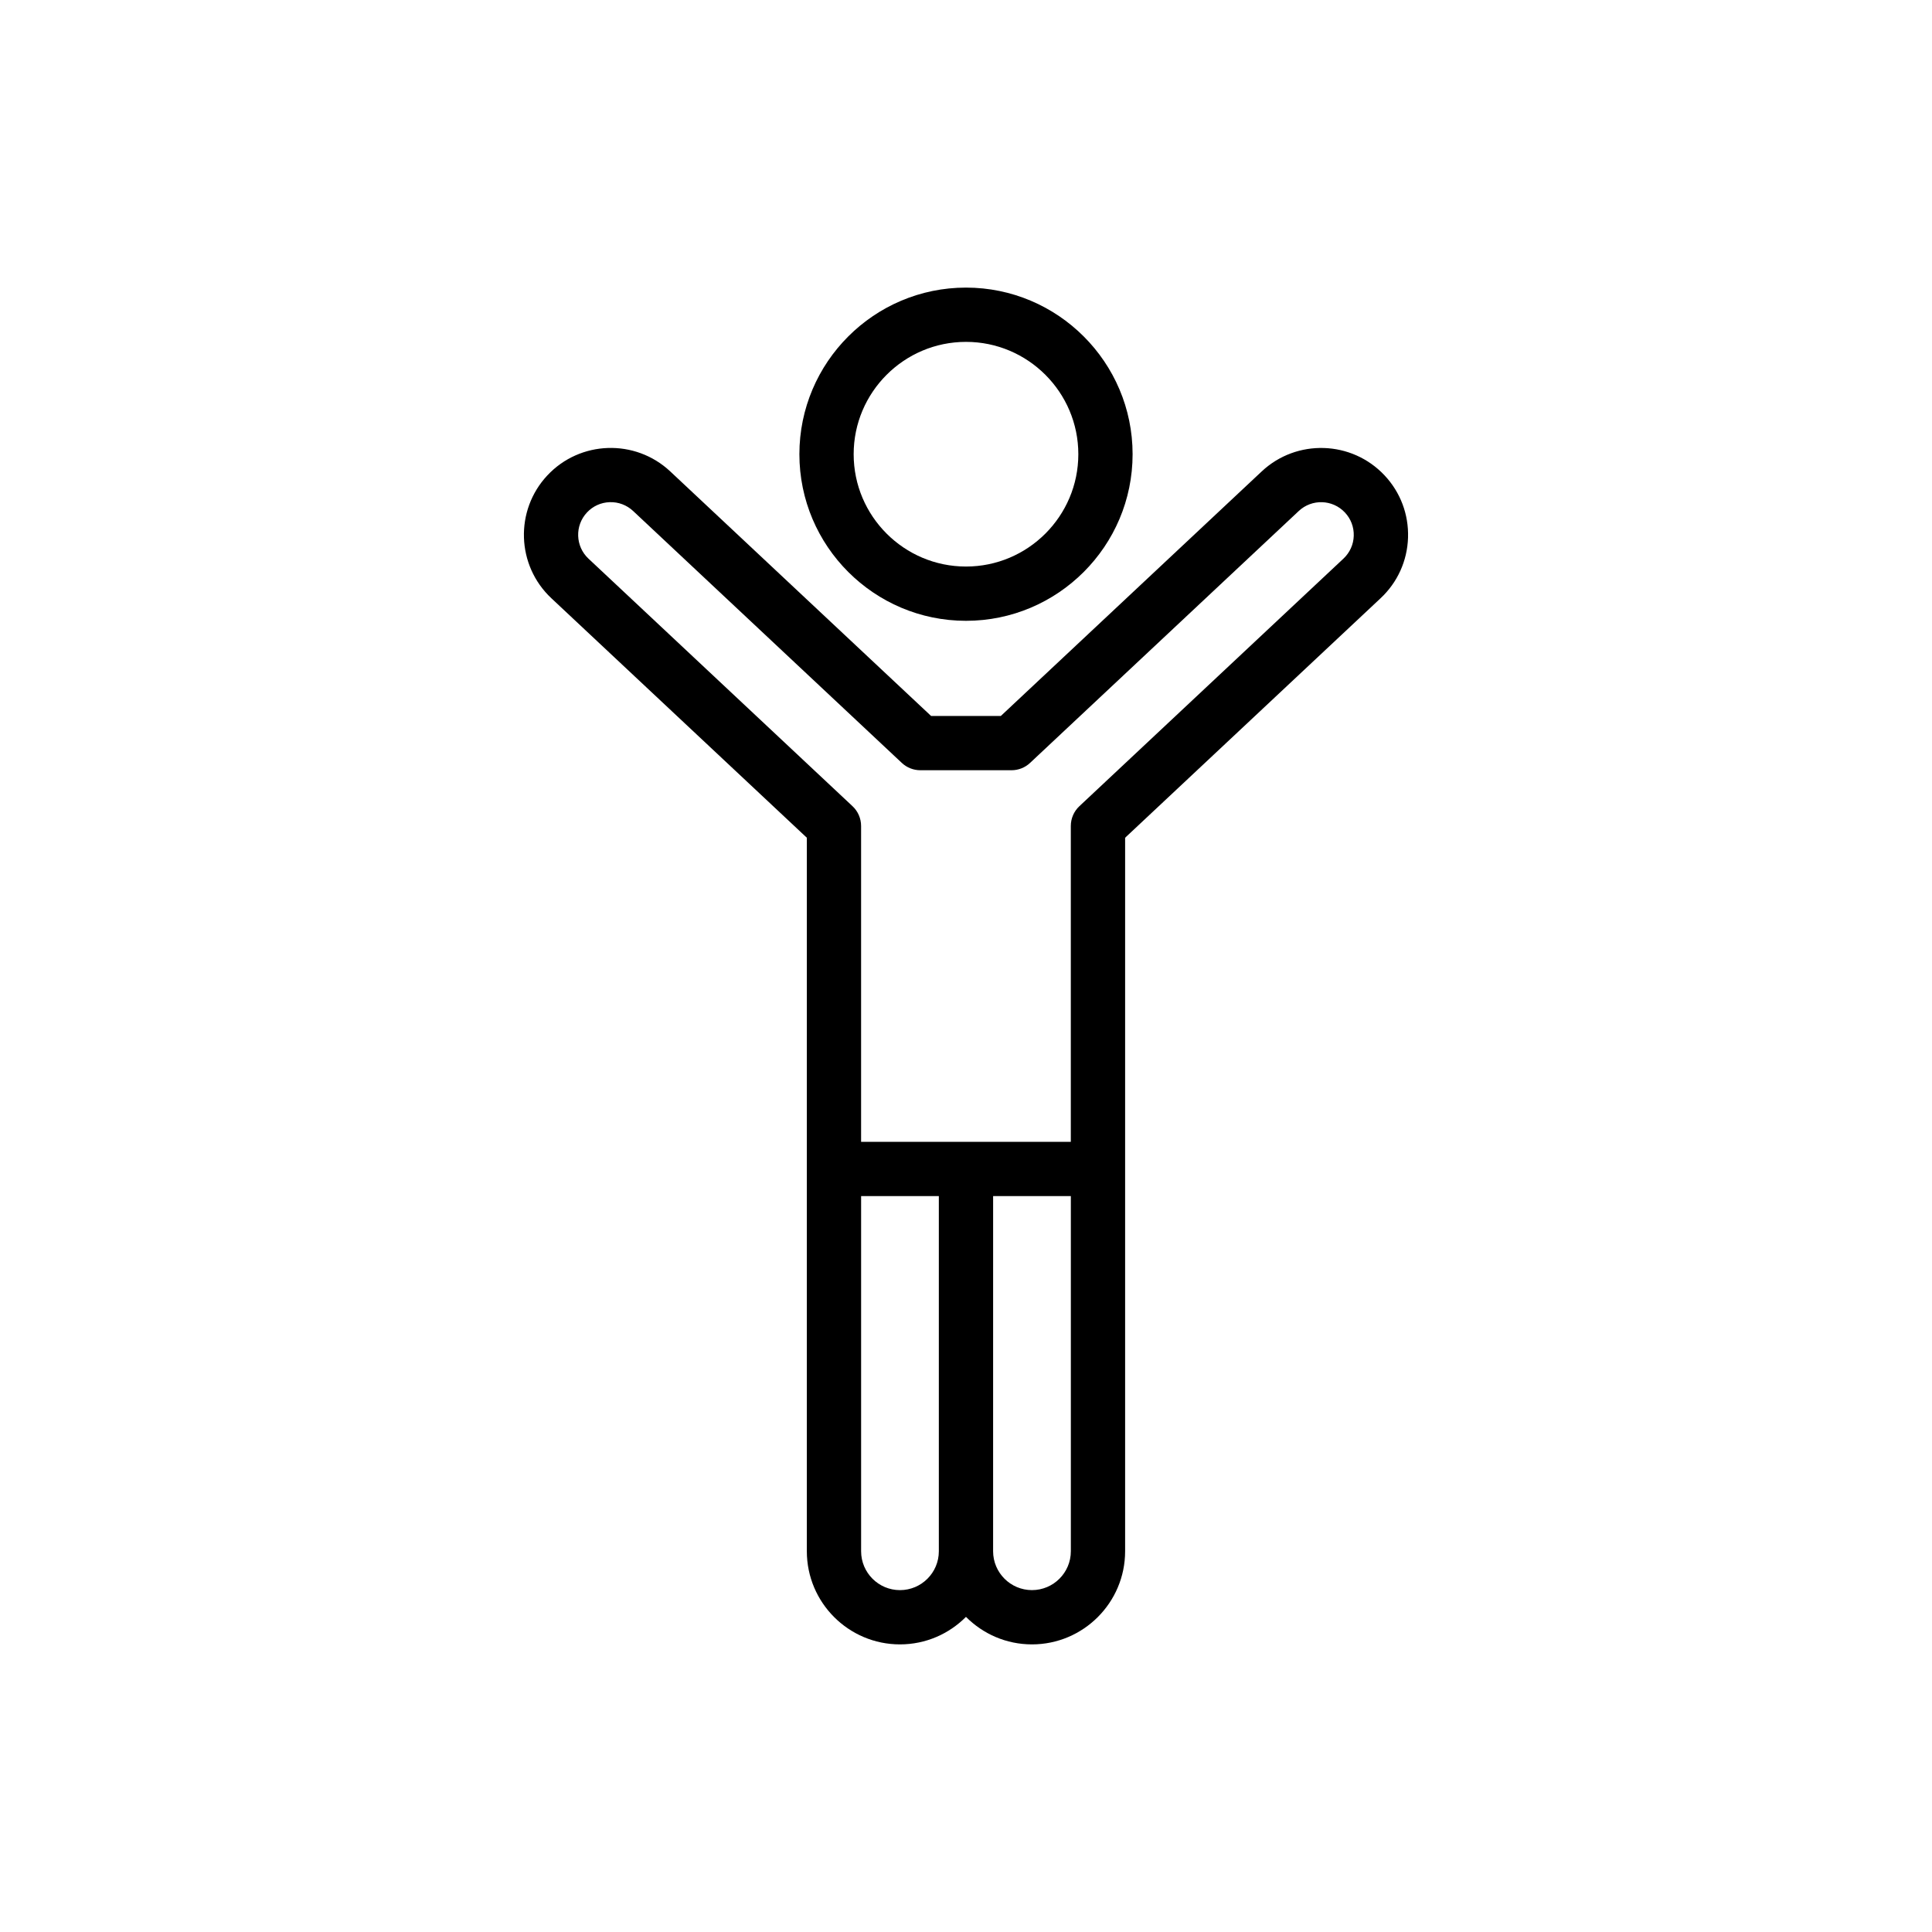
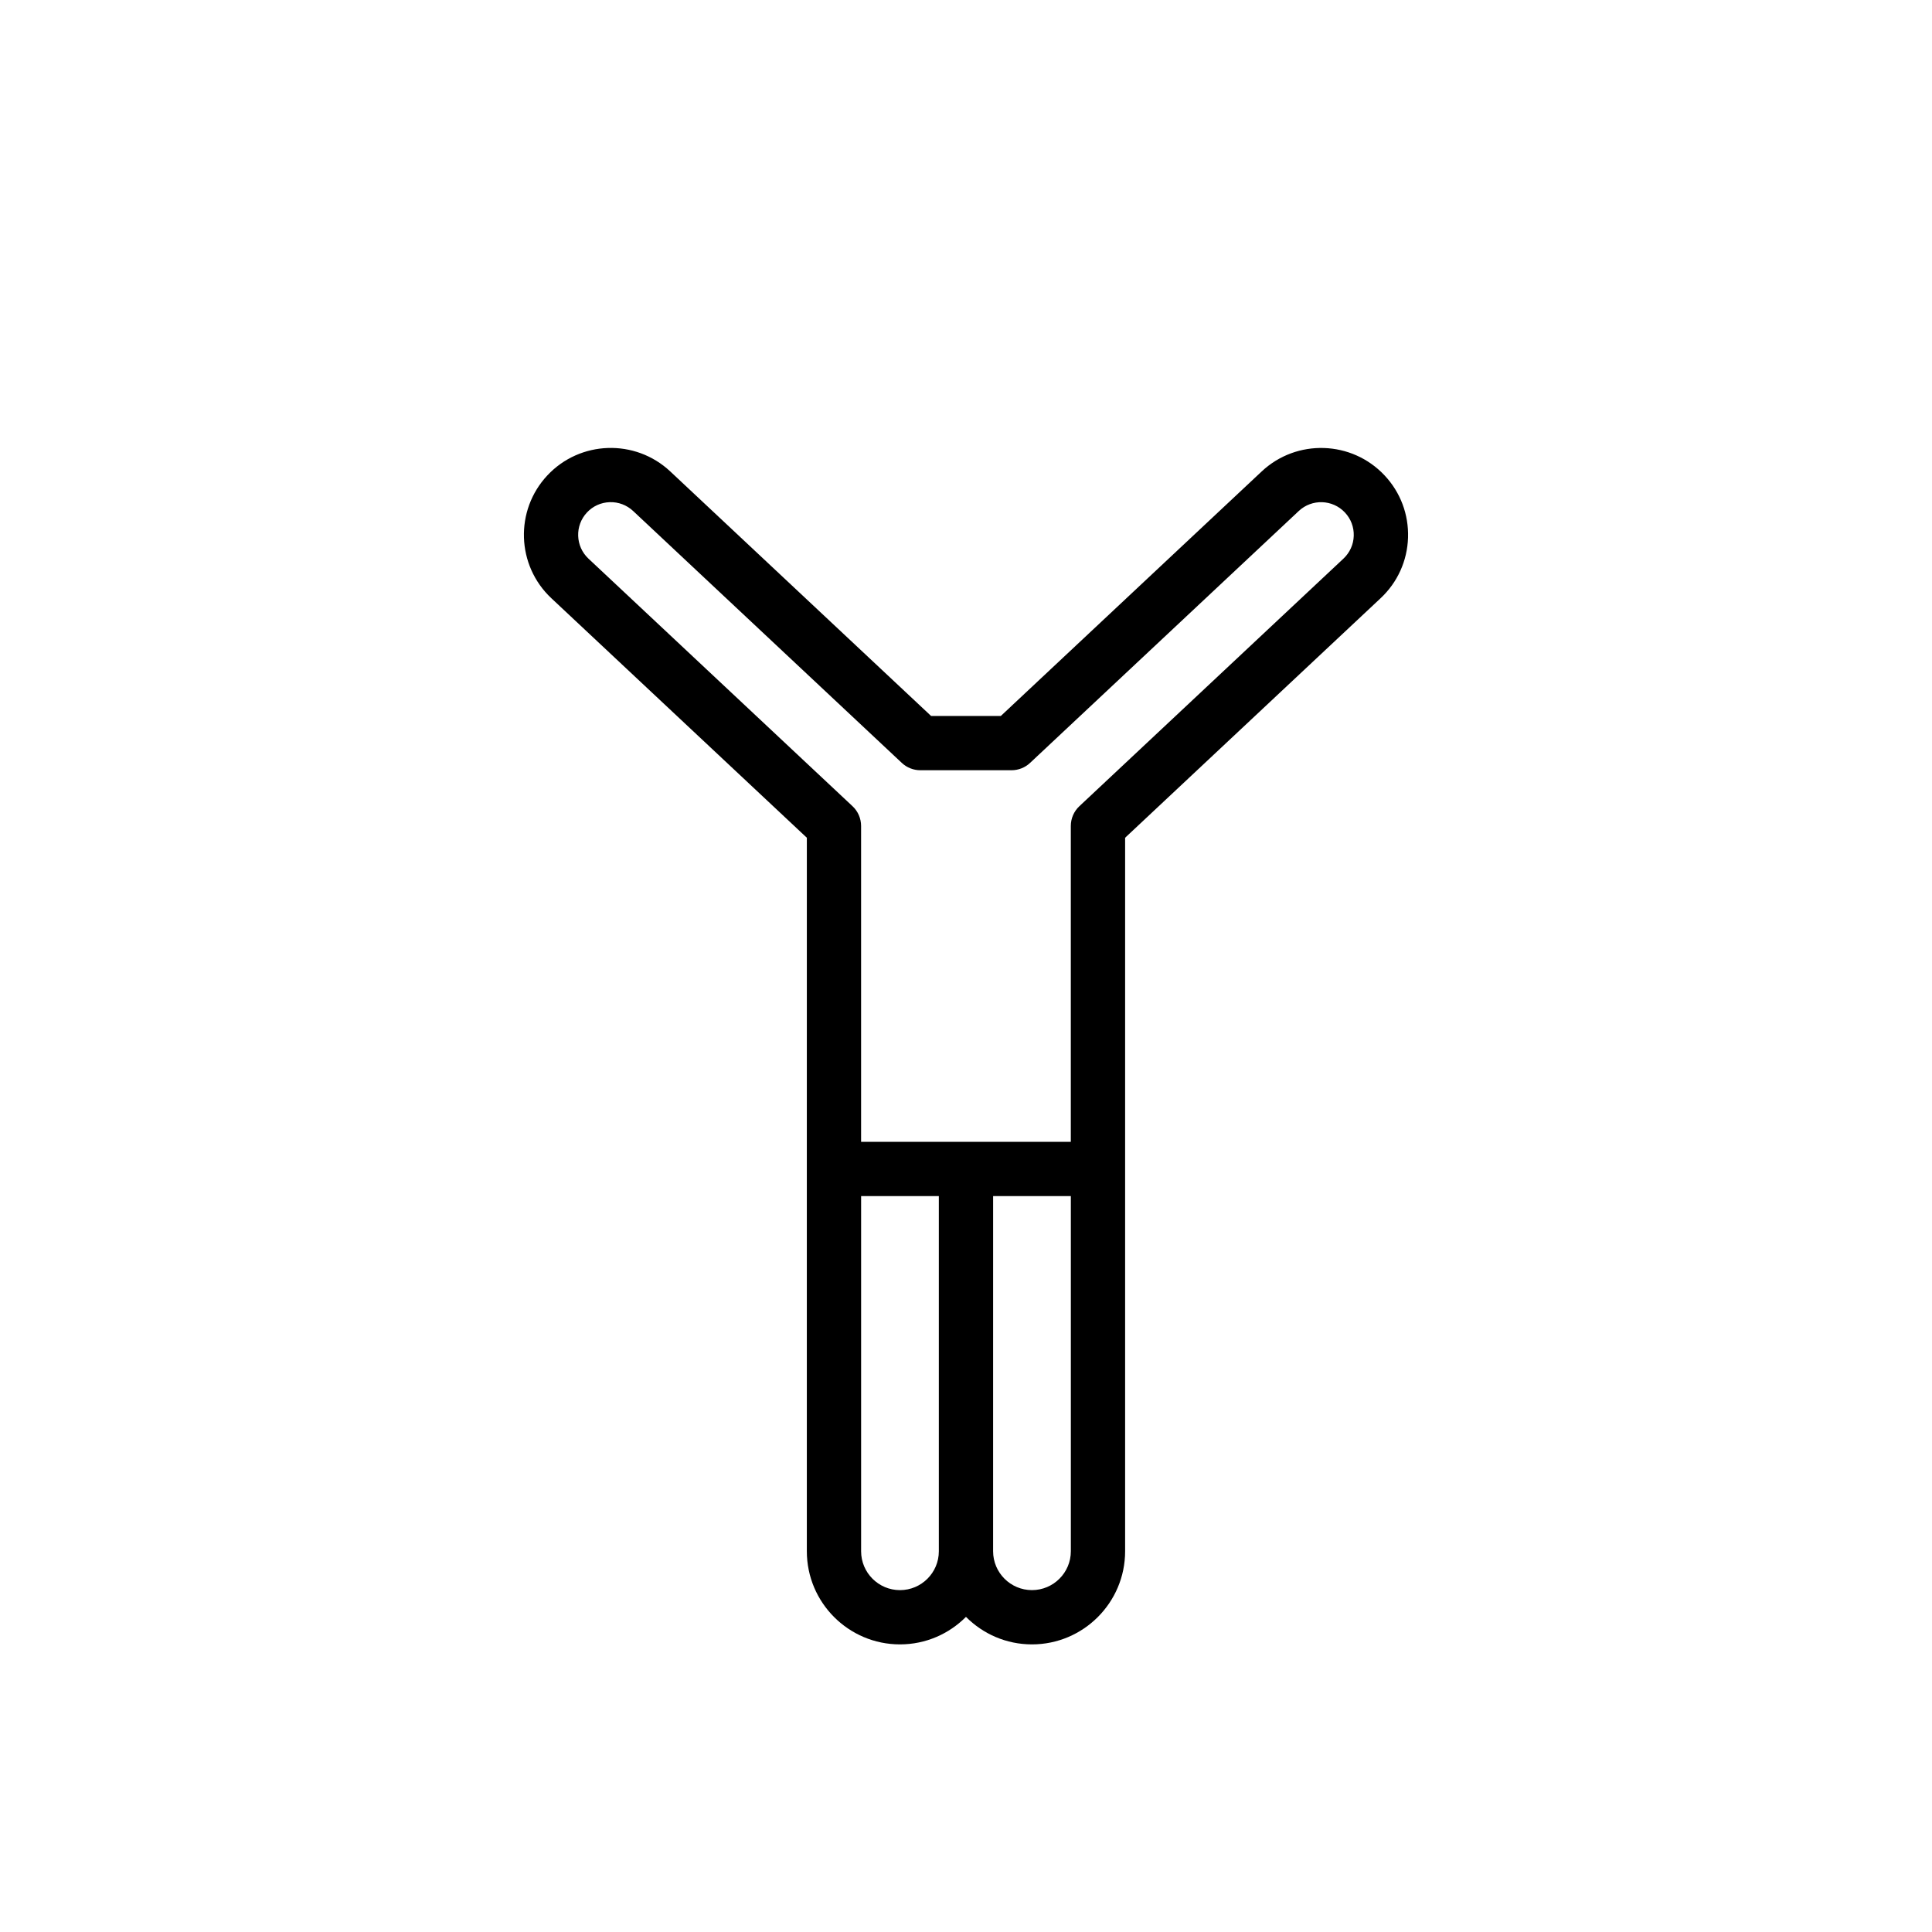
<svg xmlns="http://www.w3.org/2000/svg" fill="#000000" width="800px" height="800px" version="1.1" viewBox="144 144 512 512">
  <g>
    <path d="m357.82 555.1c0 13.609 11.066 24.68 24.68 24.68 6.832 0 13.02-2.793 17.492-7.293 4.473 4.5 10.656 7.293 17.488 7.293 13.609 0 24.688-11.07 24.688-24.68v-189.09l67.699-63.469c4.496-4.207 7.078-9.914 7.277-16.062 0.195-6.152-2.008-12.012-6.223-16.5-8.695-9.27-23.297-9.719-32.551-1.051l-69.141 64.812h-18.477l-69.133-64.812c-9.285-8.695-23.883-8.211-32.559 1.051-8.688 9.27-8.215 23.875 1.055 32.559l67.707 63.473-0.004 87.781zm24.68 10.301c-5.676 0-10.297-4.621-10.297-10.297v-94.125h20.598v94.121c0.004 5.68-4.617 10.301-10.301 10.301zm45.285-10.301c0 5.68-4.621 10.297-10.305 10.297-5.676 0-10.297-4.621-10.297-10.297l0.004-94.121h20.598zm-127.84-263.06c-3.477-3.262-3.652-8.746-0.395-12.227 1.578-1.688 3.723-2.66 6.031-2.731 2.297-0.082 4.516 0.758 6.203 2.336l71.203 66.758c1.328 1.25 3.09 1.945 4.914 1.945h24.164c1.824 0 3.59-0.695 4.914-1.945l71.211-66.758c3.488-3.266 8.961-3.082 12.227 0.398 1.586 1.688 2.414 3.887 2.34 6.195-0.07 2.309-1.047 4.449-2.731 6.031l-69.977 65.605c-1.453 1.359-2.273 3.258-2.273 5.246v83.707h-55.578v-83.707c0-1.988-0.82-3.887-2.277-5.246z" />
-     <path d="m444.15 264.37c0-24.344-19.805-44.152-44.152-44.152s-44.152 19.809-44.152 44.152 19.805 44.152 44.152 44.152 44.152-19.809 44.152-44.152zm-73.922 0c0-16.414 13.355-29.77 29.77-29.77 16.414 0 29.77 13.355 29.77 29.77 0 16.414-13.355 29.77-29.77 29.77-16.414 0-29.77-13.355-29.77-29.77z" />
  </g>
</svg>